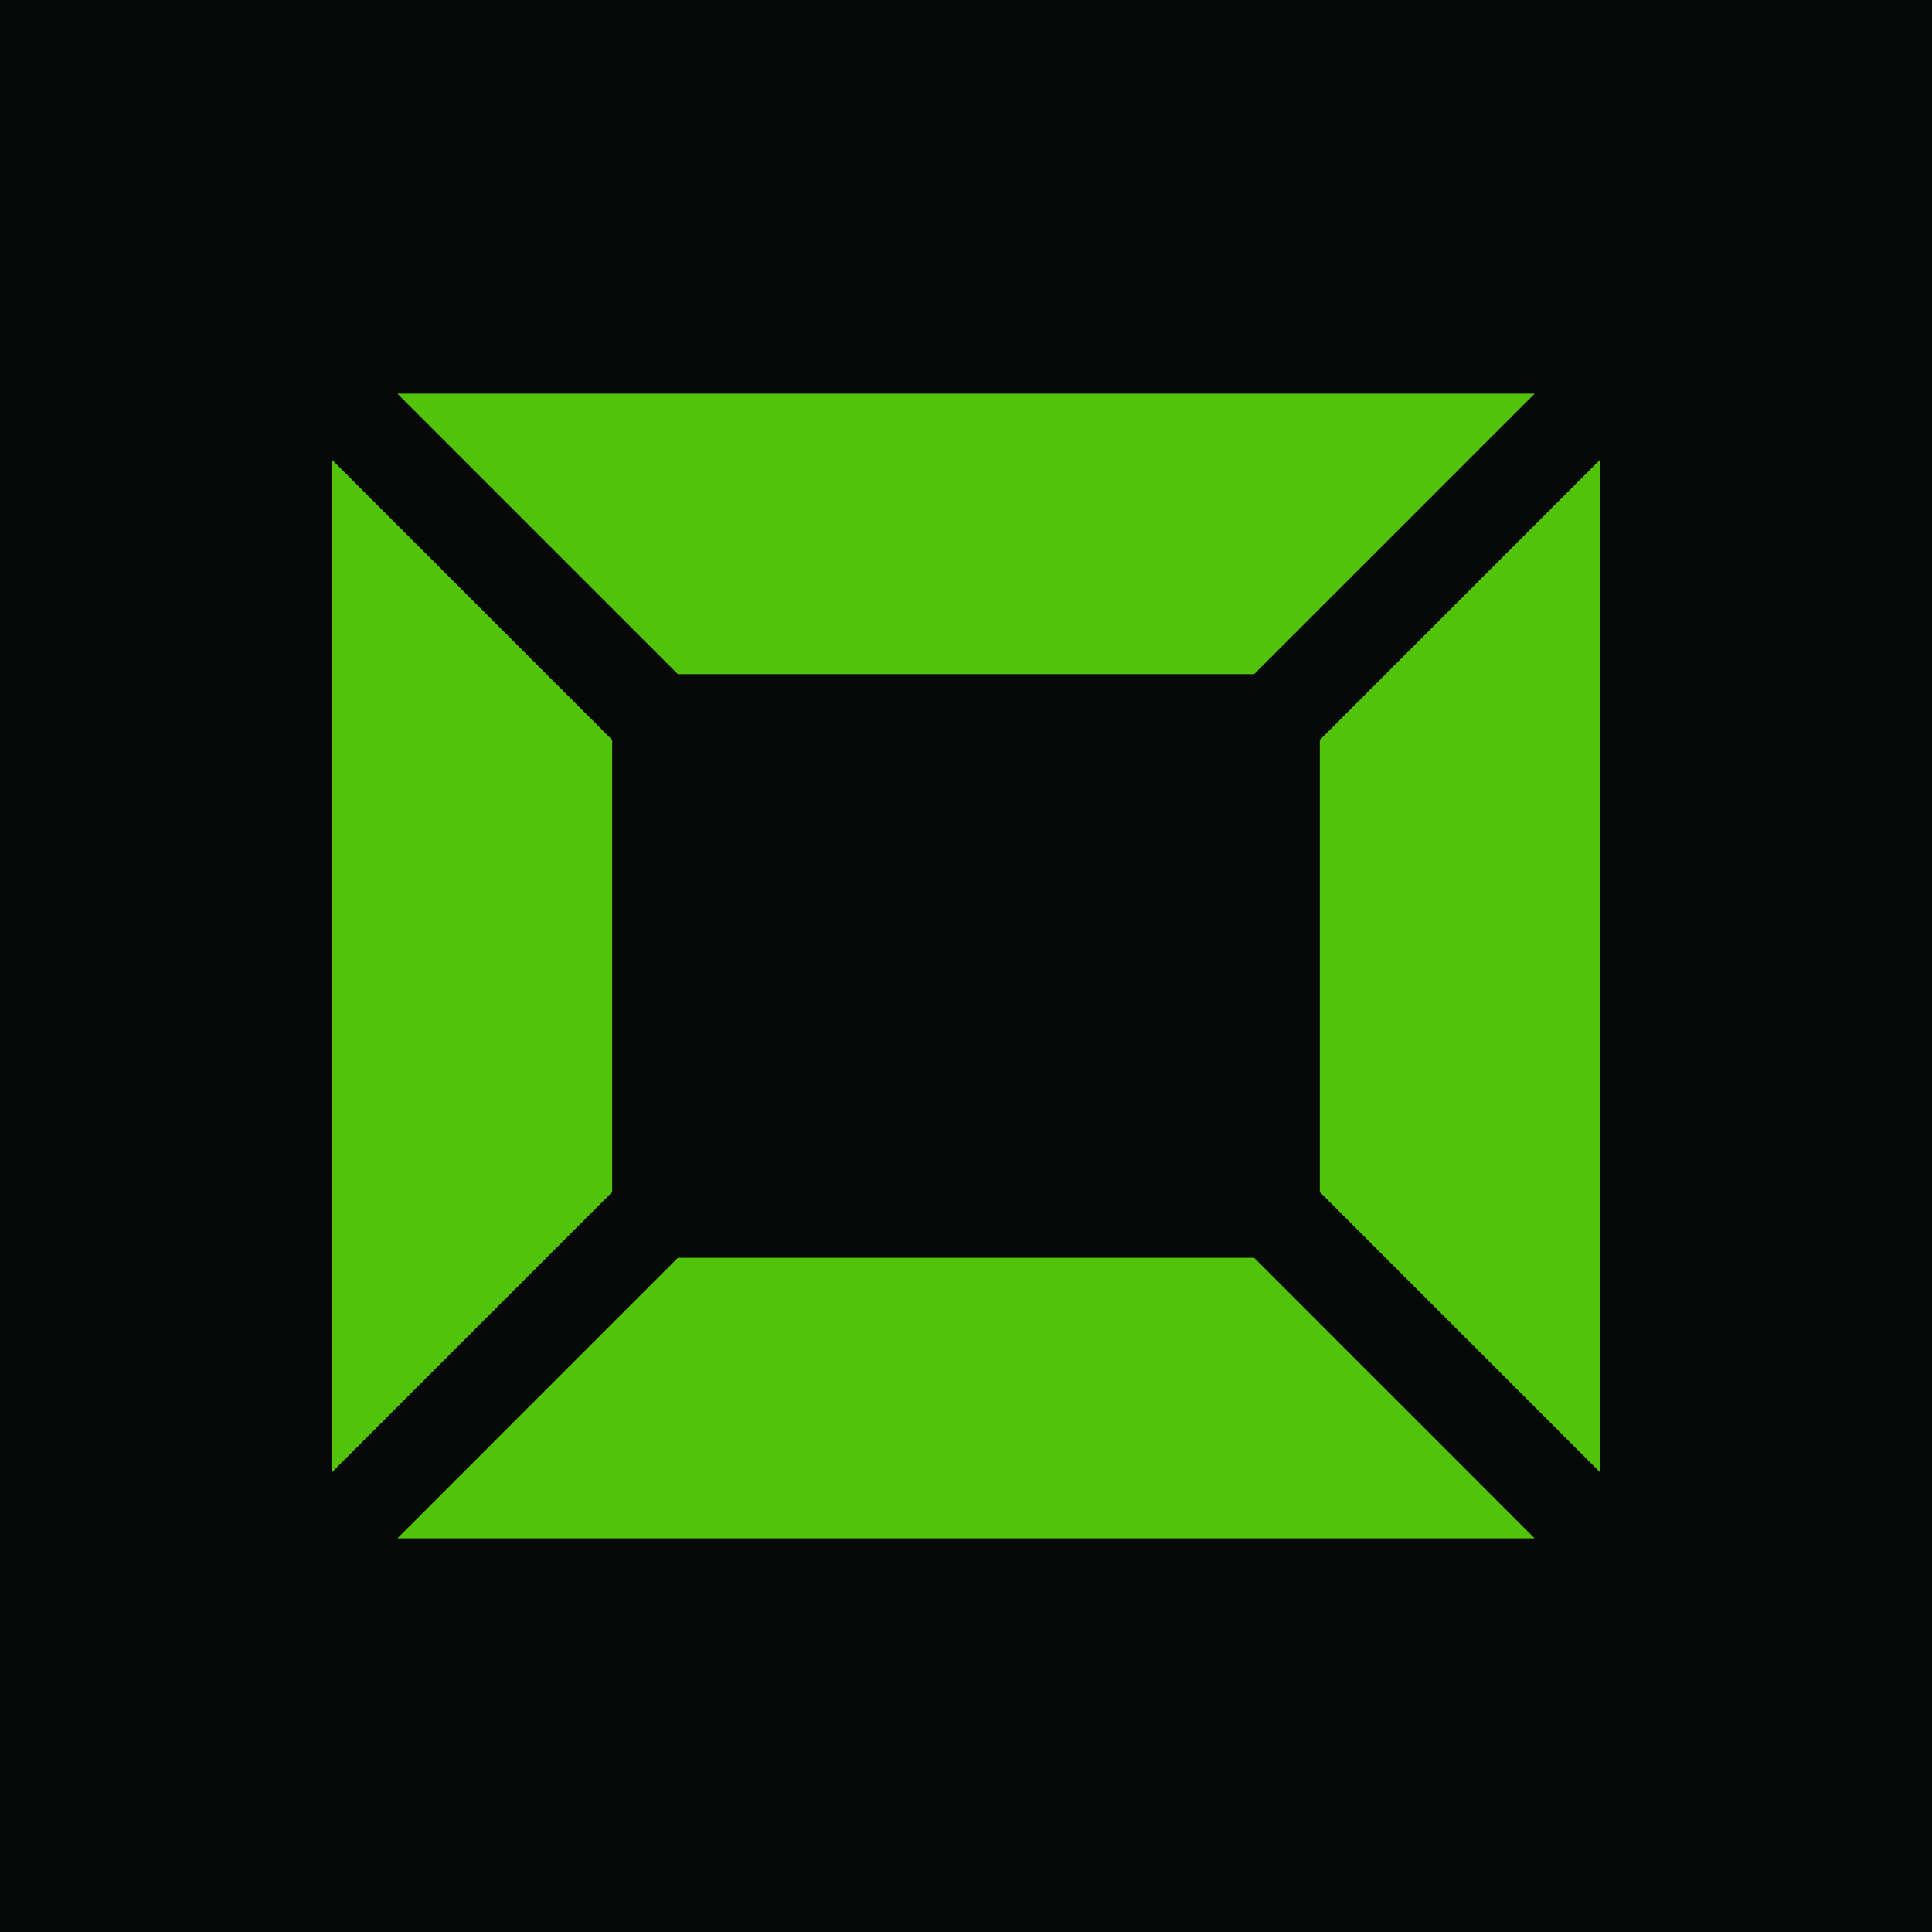
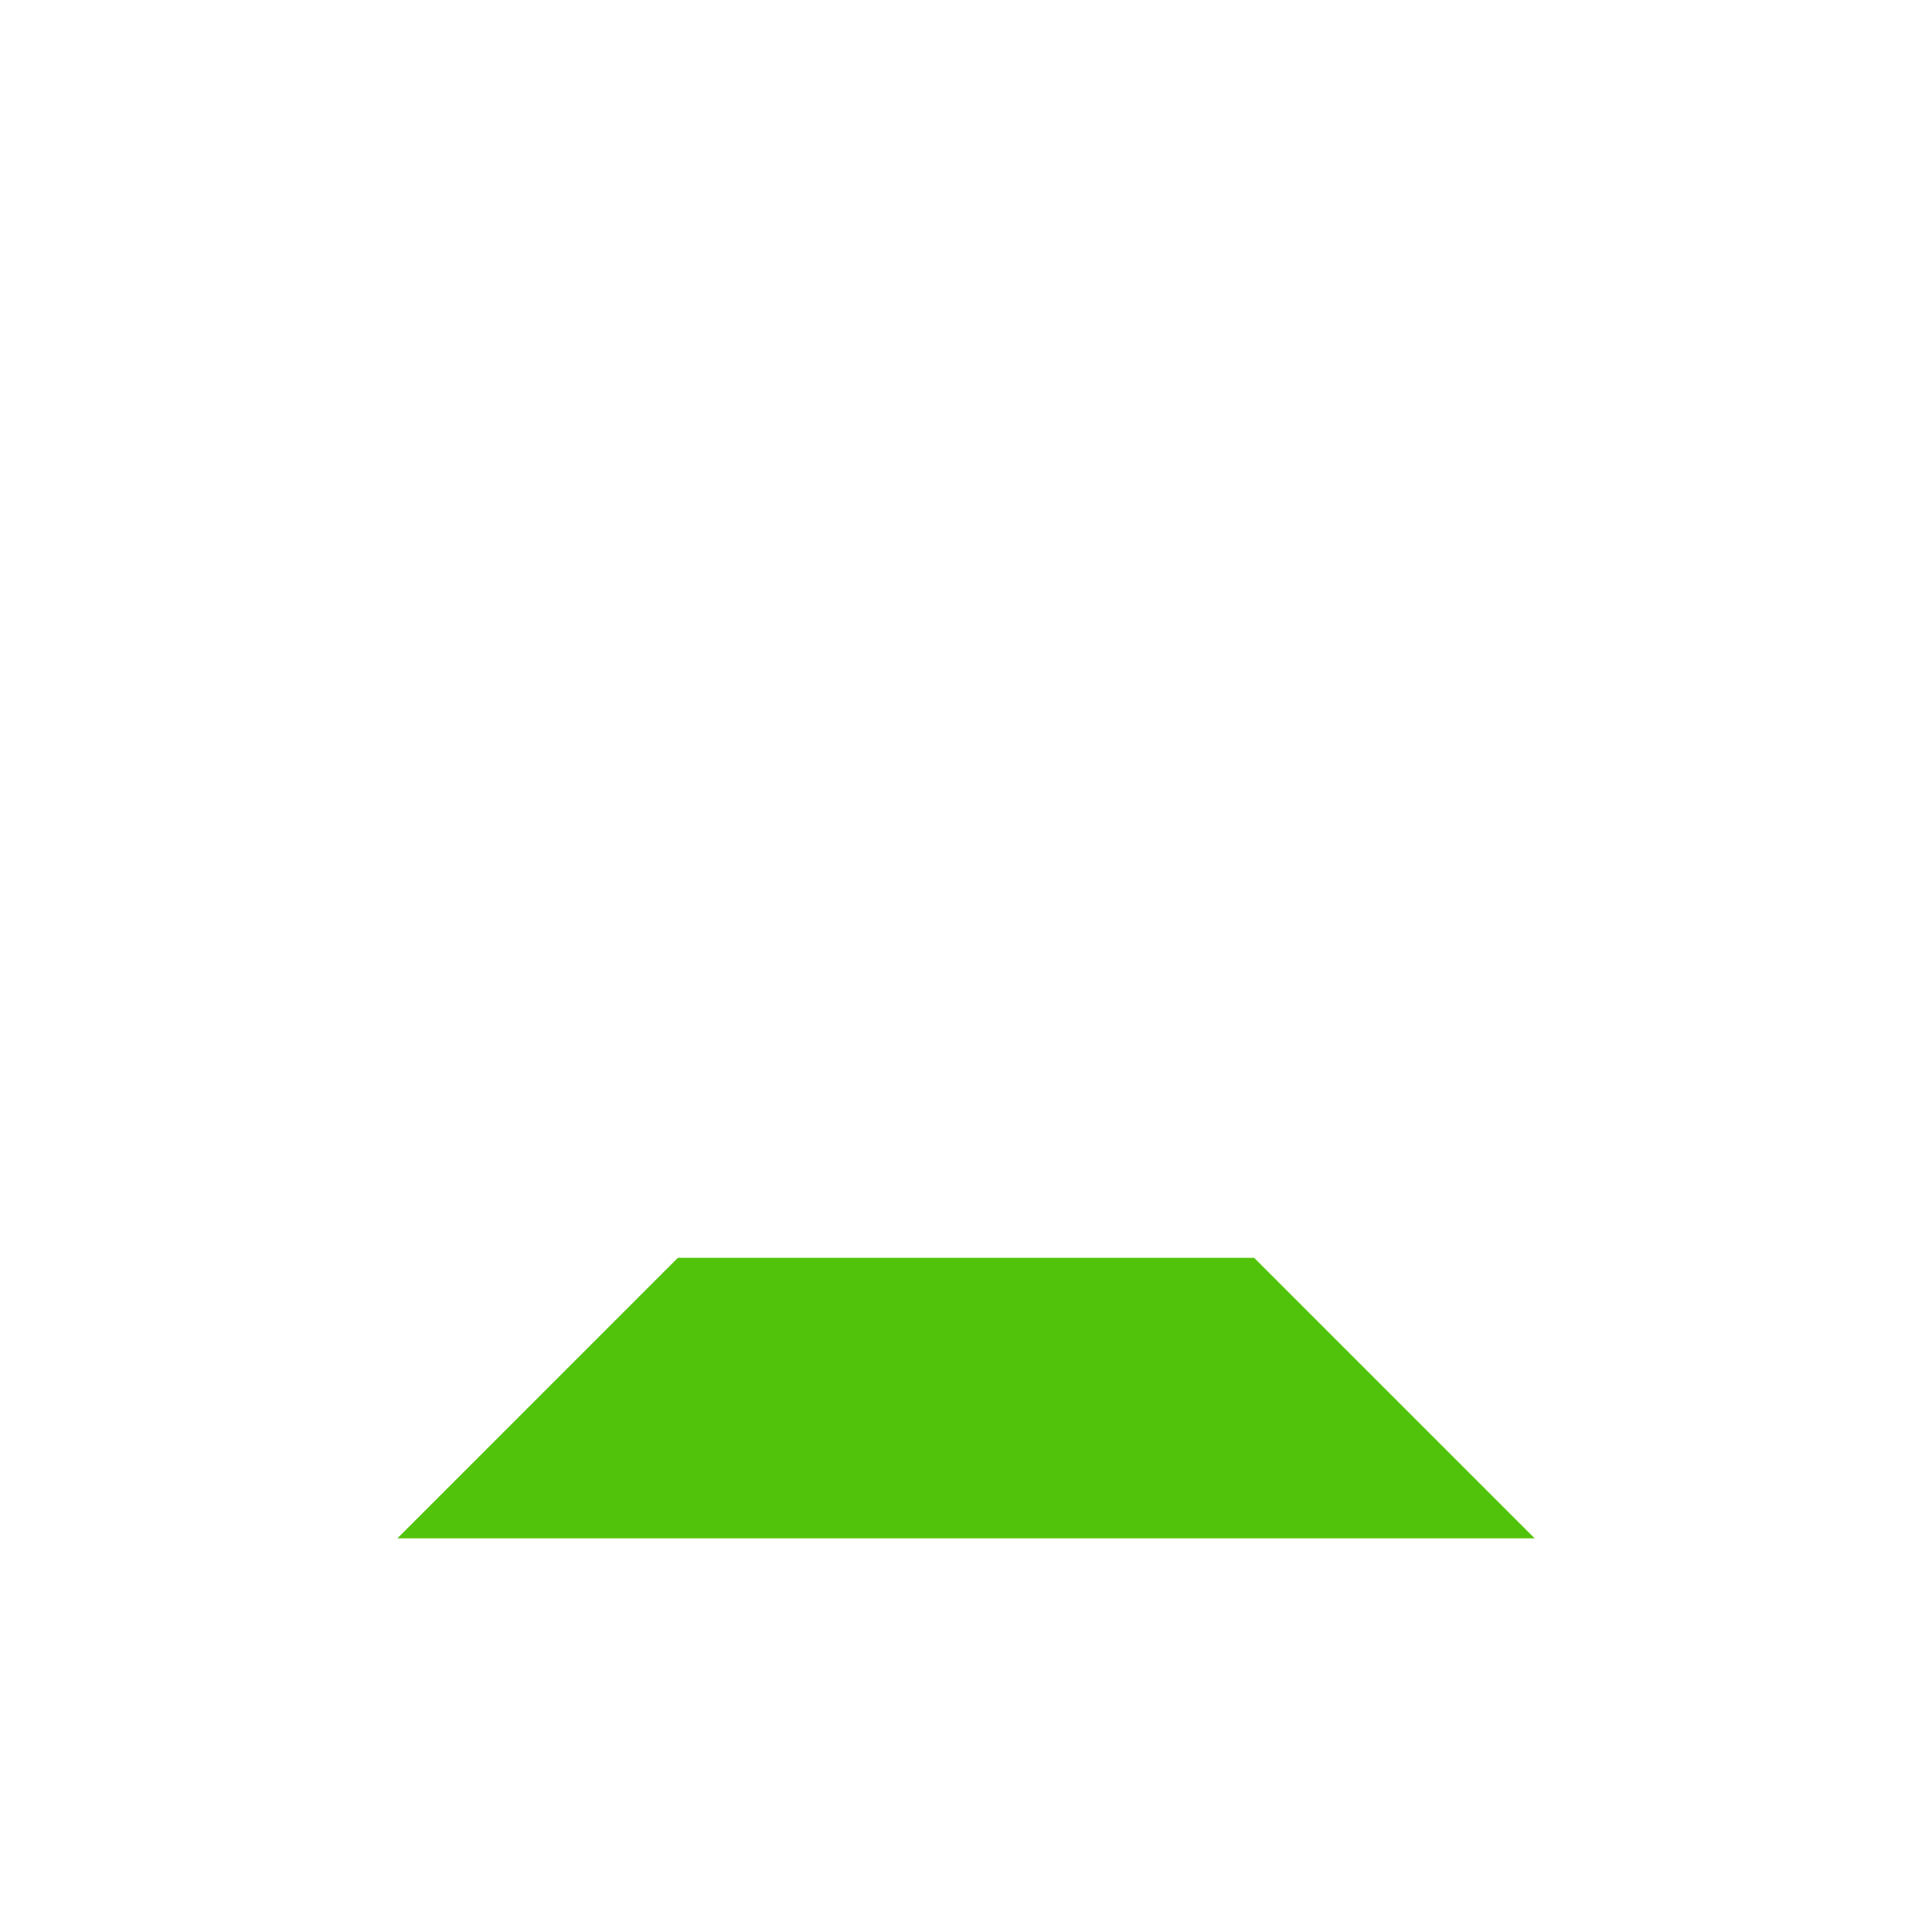
<svg xmlns="http://www.w3.org/2000/svg" id="Layer_1" data-name="Layer 1" viewBox="0 0 1080 1080">
  <defs>
    <style> .cls-1 { fill: #070908; } .cls-1, .cls-2 { stroke-width: 0px; } .cls-2 { fill: #52c30b; } </style>
  </defs>
-   <rect class="cls-1" width="1080" height="1080" />
  <g id="square">
    <polygon class="cls-2" points="701.06 703.12 857.87 859.93 857.87 859.95 222.13 859.95 378.94 703.12 378.94 703.12 701.06 703.12" />
-     <polygon class="cls-2" points="342.21 413.63 342.21 666.37 185.4 823.18 185.4 256.8 342.21 413.63" />
-     <polygon class="cls-2" points="378.94 376.86 222.13 220.05 857.85 220.05 857.87 220.07 701.06 376.86 378.94 376.86" />
-     <polygon class="cls-2" points="894.6 256.8 894.6 823.18 737.79 666.37 737.79 413.63 894.6 256.8" />
  </g>
</svg>